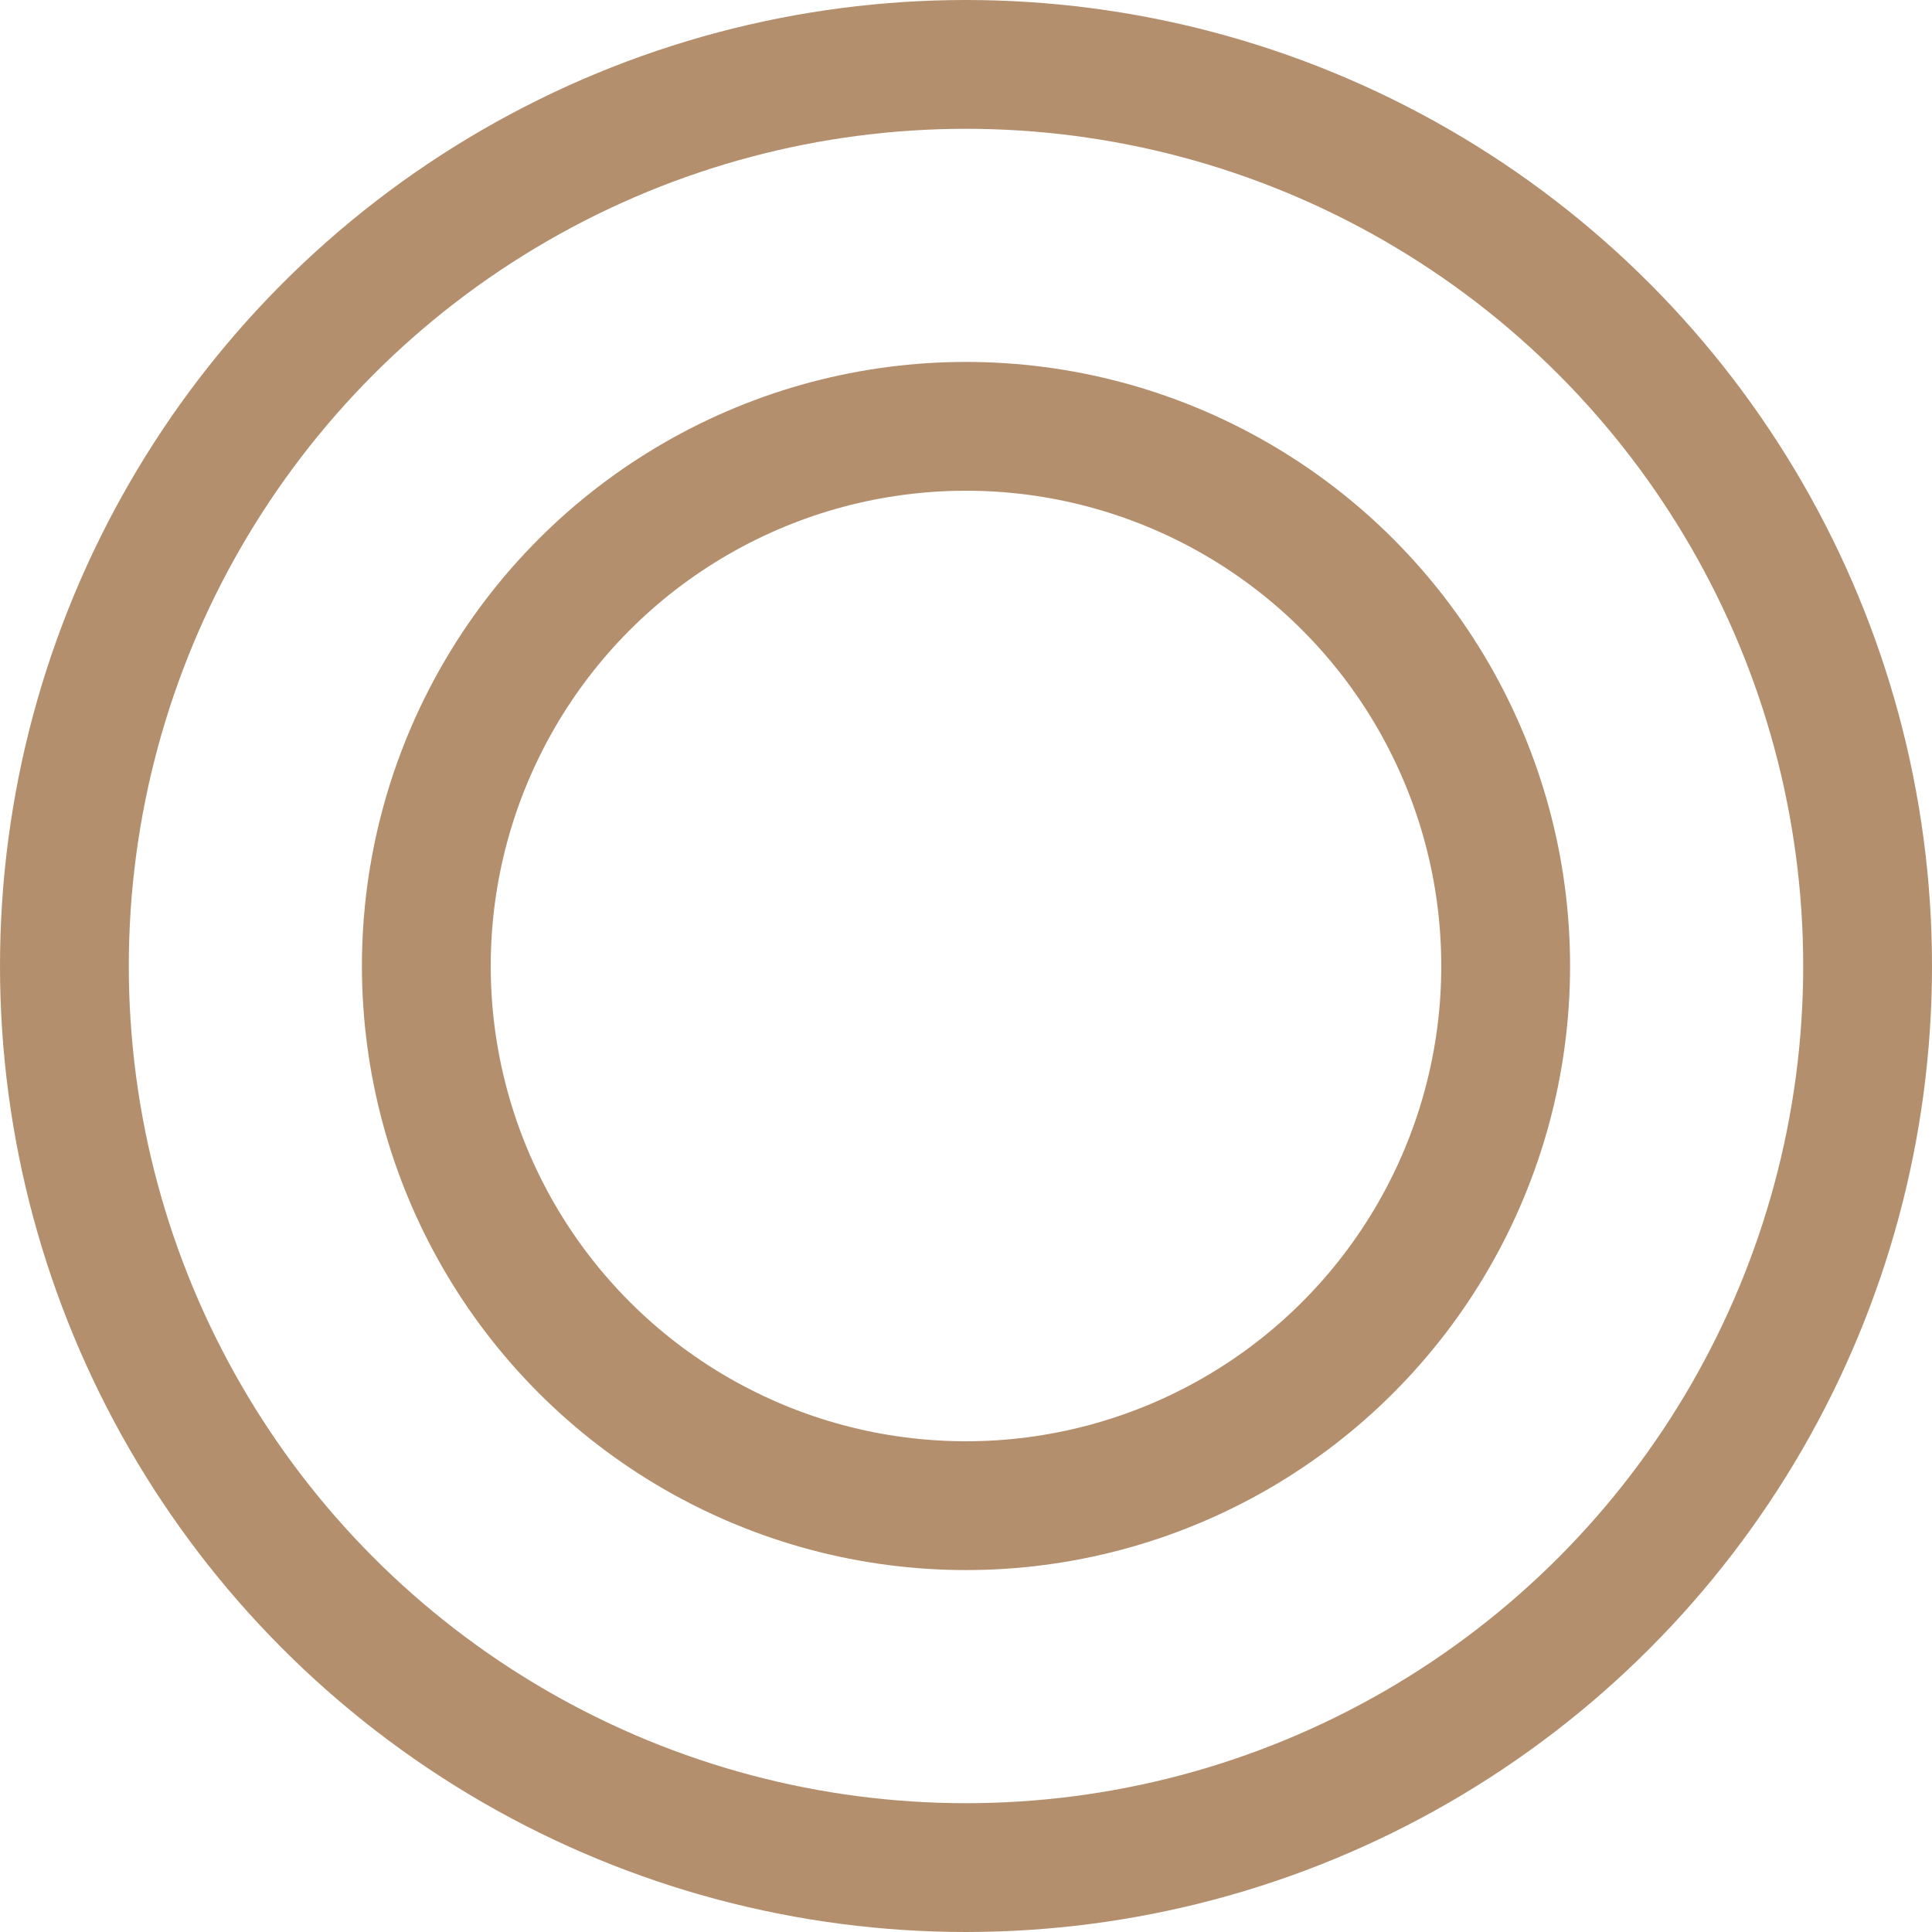
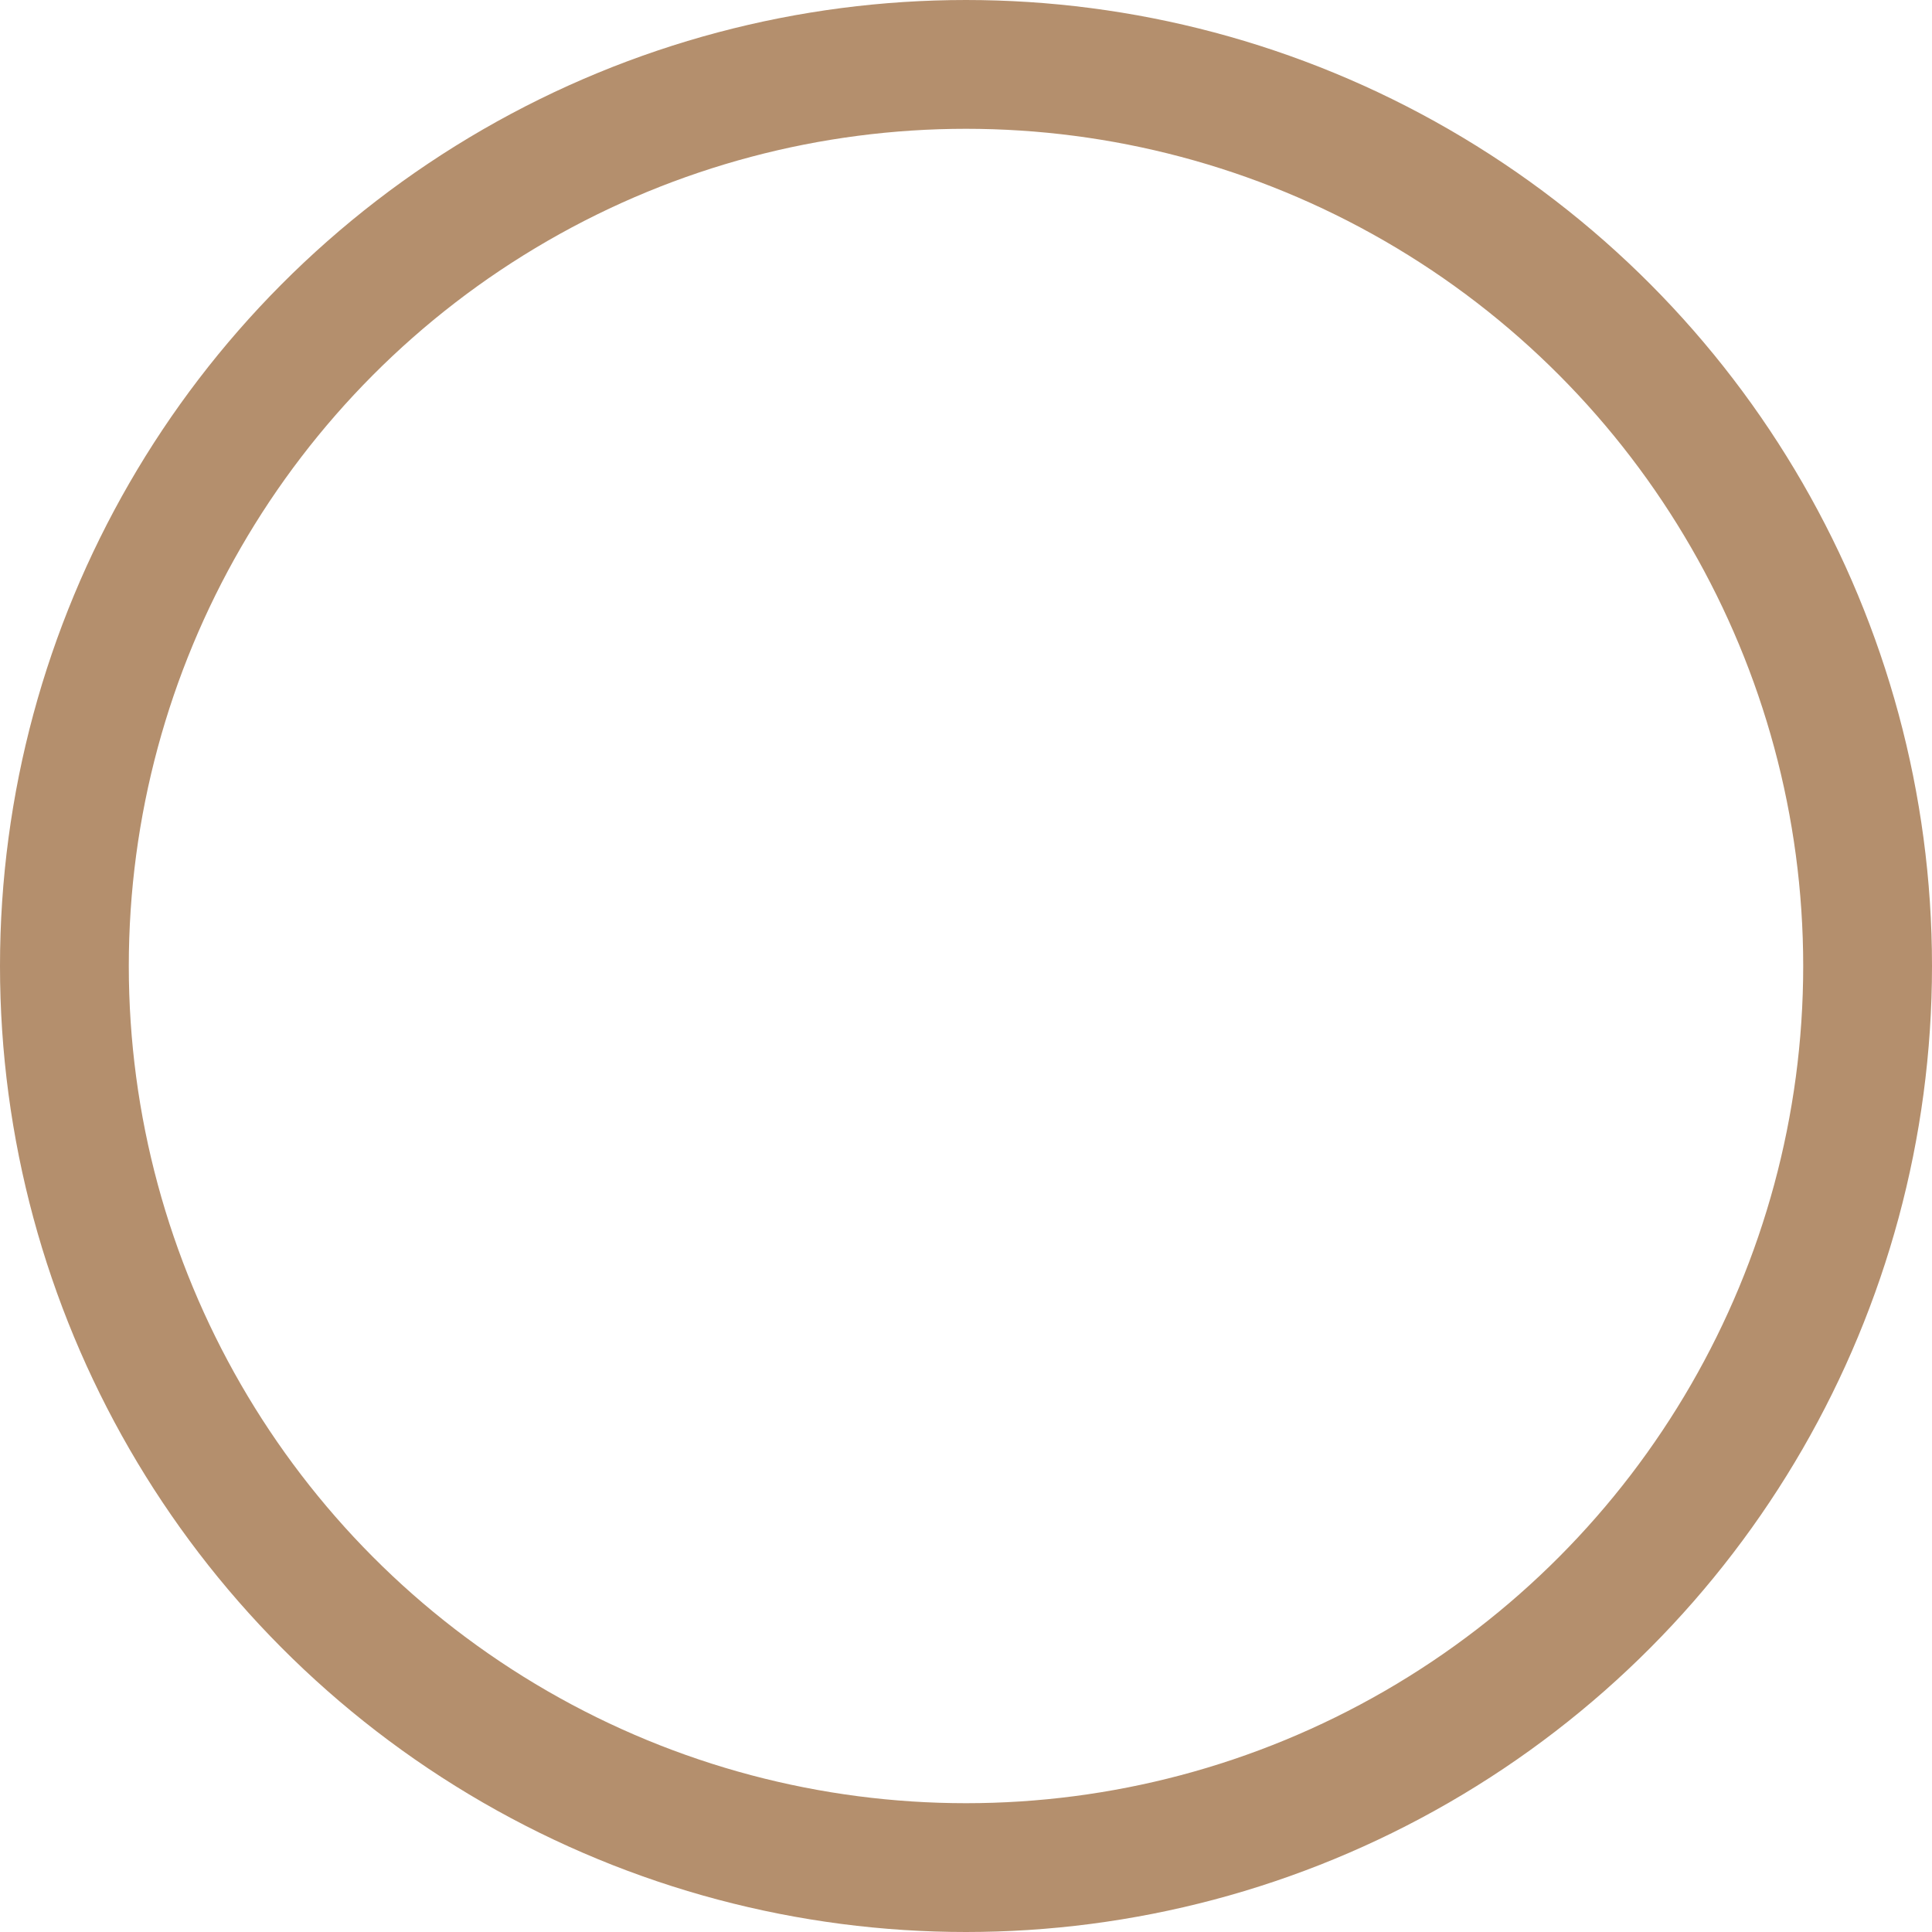
<svg xmlns="http://www.w3.org/2000/svg" id="icon02" width="15" height="15" viewBox="0 0 15 15">
  <defs>
    <style>
      .cls-1 {
        fill: none;
        stroke: #b48f6d;
        stroke-width: 1px;
      }
    </style>
  </defs>
  <circle id="_" data-name="◎" class="cls-1" cx="7.5" cy="7.5" r="7" />
-   <circle id="_2" data-name="◎" class="cls-1" cx="7.5" cy="7.5" r="4.19" />
</svg>